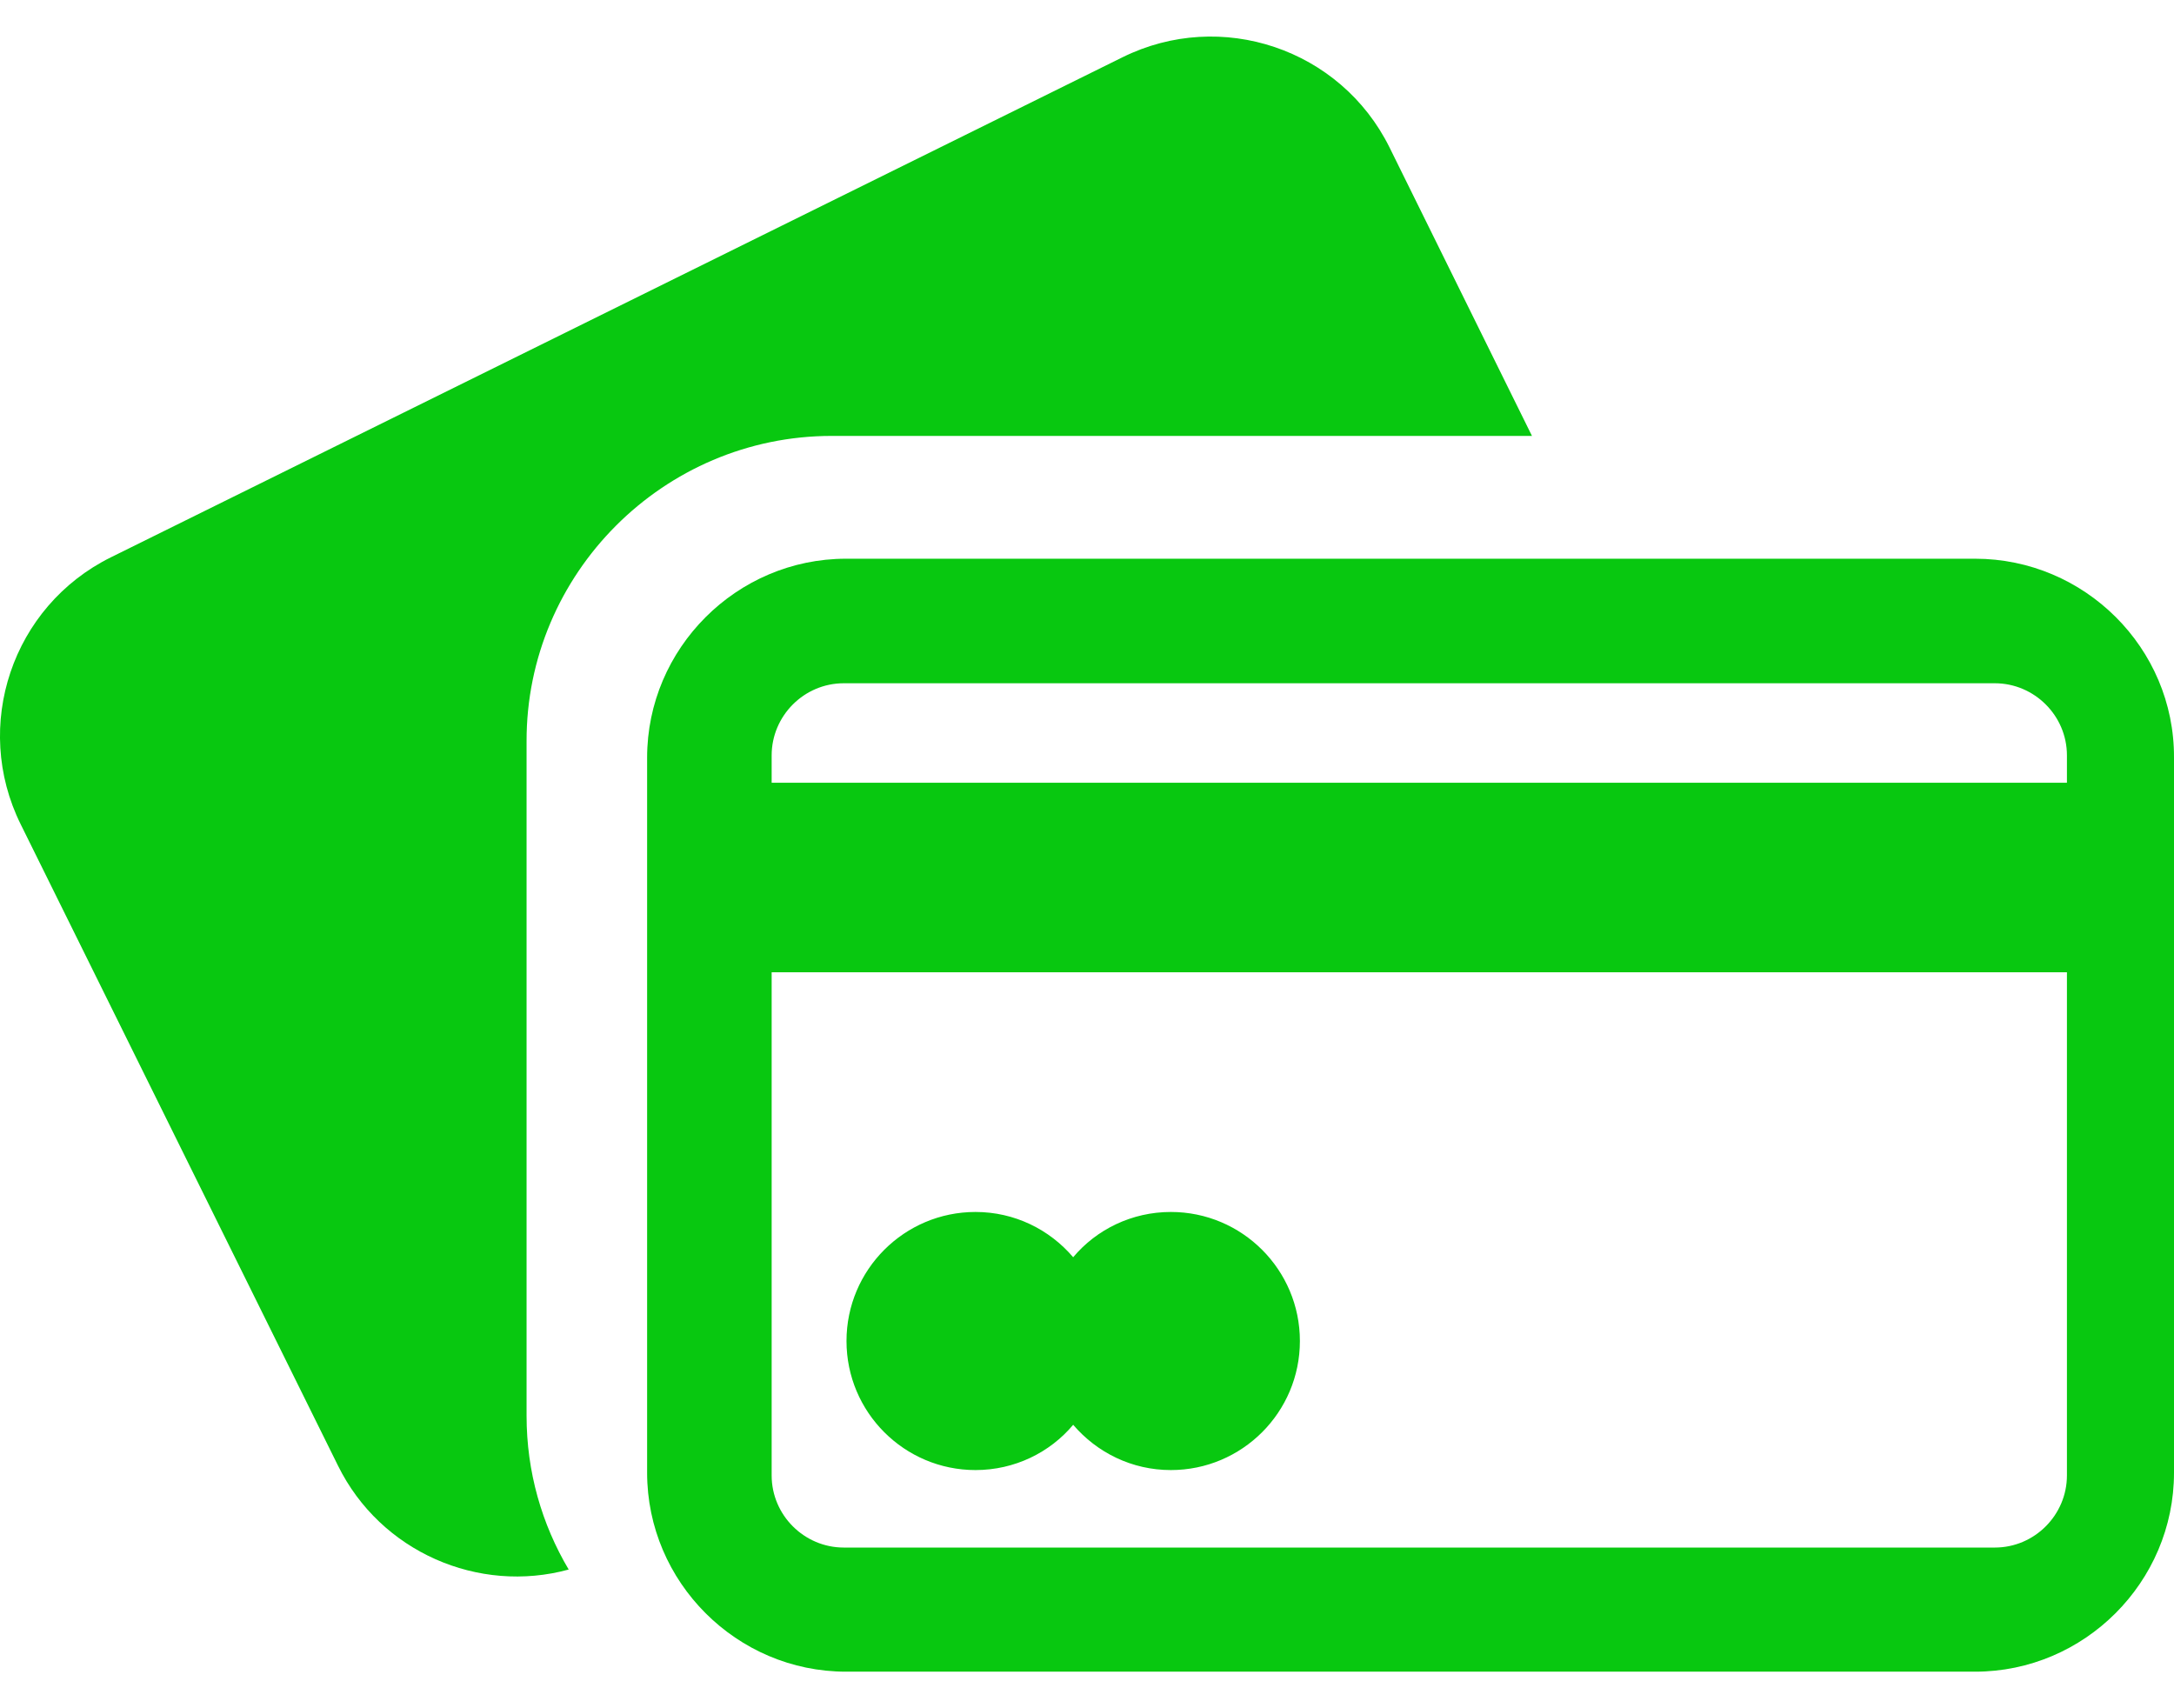
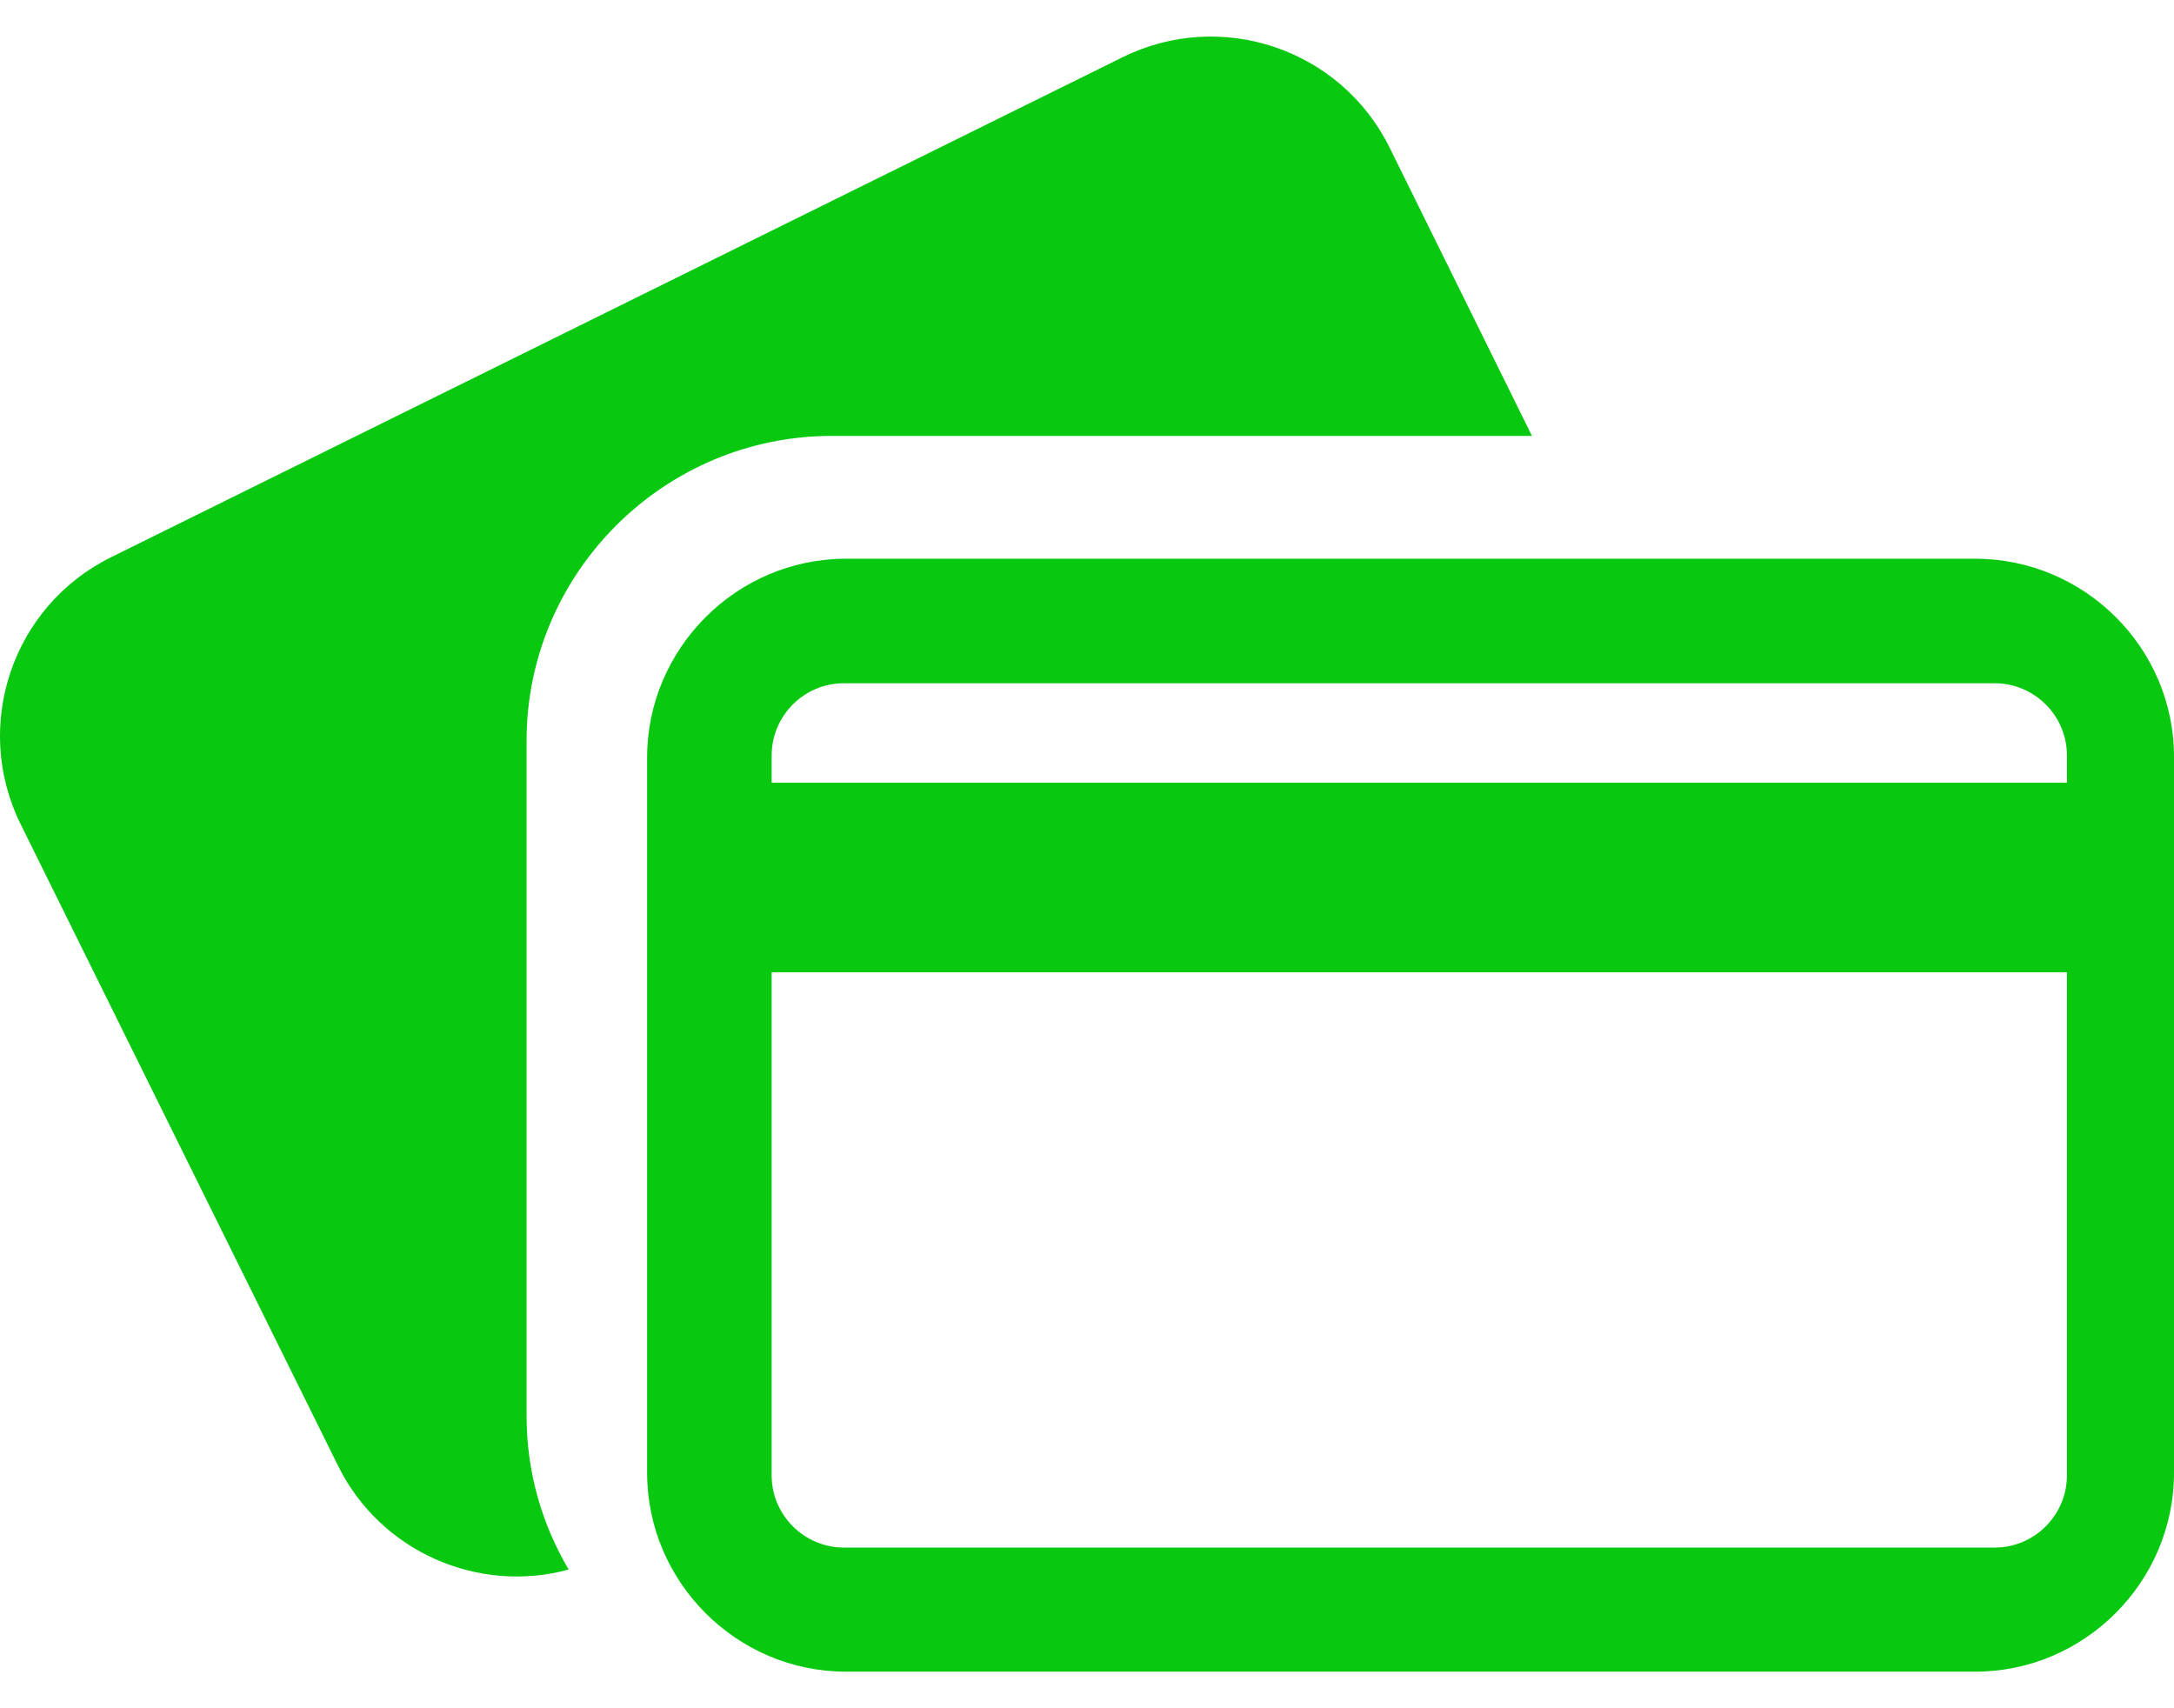
<svg xmlns="http://www.w3.org/2000/svg" width="56" height="44" viewBox="0 0 56 44" fill="none">
  <path d="M50.876 14.391H21.793C18.977 14.391 16.669 16.699 16.669 19.515V37.934C16.669 40.75 18.977 43.058 21.793 43.058H50.876C53.692 43.058 56 40.75 56 37.934V19.515C56.012 16.687 53.692 14.391 50.876 14.391ZM53.242 38.003C53.242 39.019 52.411 39.861 51.384 39.861H21.735C20.72 39.861 19.877 39.03 19.877 38.003V25.043H53.242V38.003ZM53.242 20.161H19.877V19.457C19.877 18.441 20.708 17.599 21.735 17.599H51.384C52.4 17.599 53.242 18.43 53.242 19.457V20.161Z" fill="#08C810" />
  <path d="M21.423 11.228H39.462L35.792 3.796C34.534 1.257 31.453 0.218 28.913 1.476L2.854 14.356C0.315 15.614 -0.724 18.695 0.534 21.234L8.705 37.749C9.802 39.977 12.329 41.062 14.649 40.427C13.957 39.261 13.564 37.911 13.564 36.468V19.099C13.553 14.771 17.096 11.228 21.423 11.228Z" fill="#08C810" />
-   <path d="M25.128 37.865C26.133 37.865 27.044 37.415 27.644 36.699C28.256 37.415 29.156 37.865 30.16 37.865C31.995 37.865 33.484 36.376 33.484 34.541C33.484 32.706 31.995 31.217 30.16 31.217C29.156 31.217 28.244 31.667 27.644 32.383C27.033 31.667 26.133 31.217 25.128 31.217C23.294 31.217 21.805 32.706 21.805 34.541C21.805 36.376 23.294 37.865 25.128 37.865Z" fill="#08C810" />
</svg>